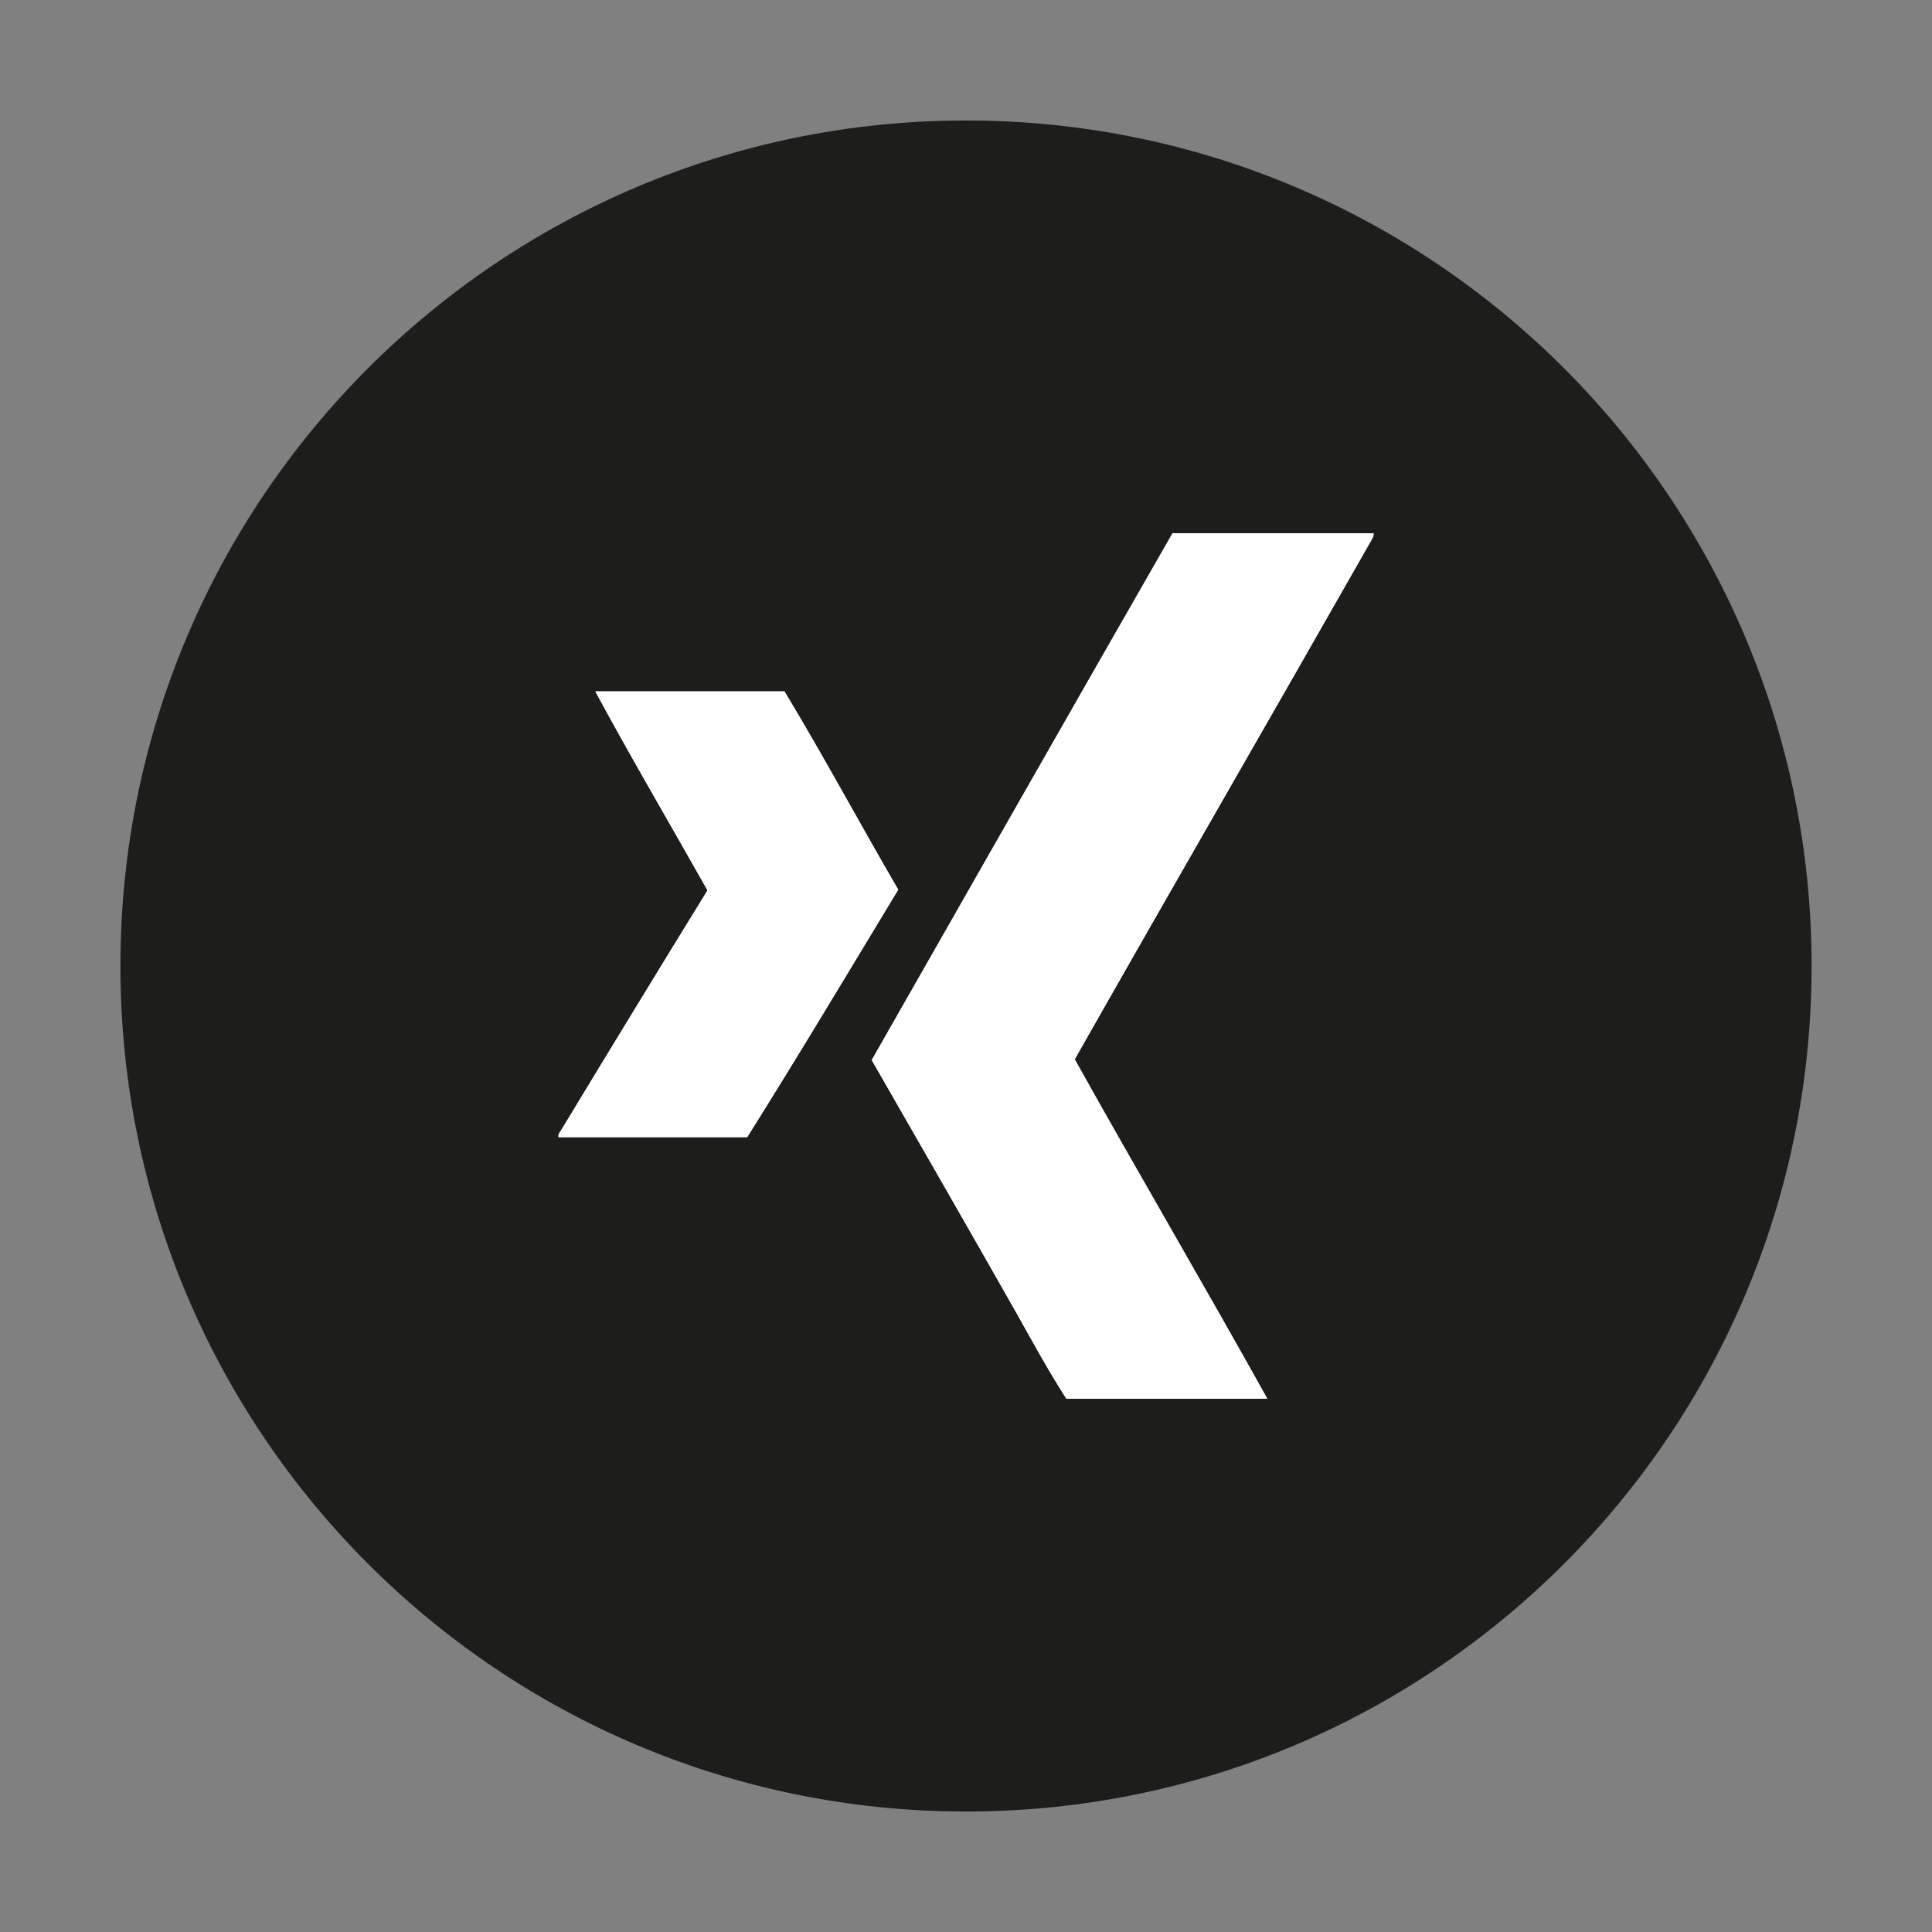
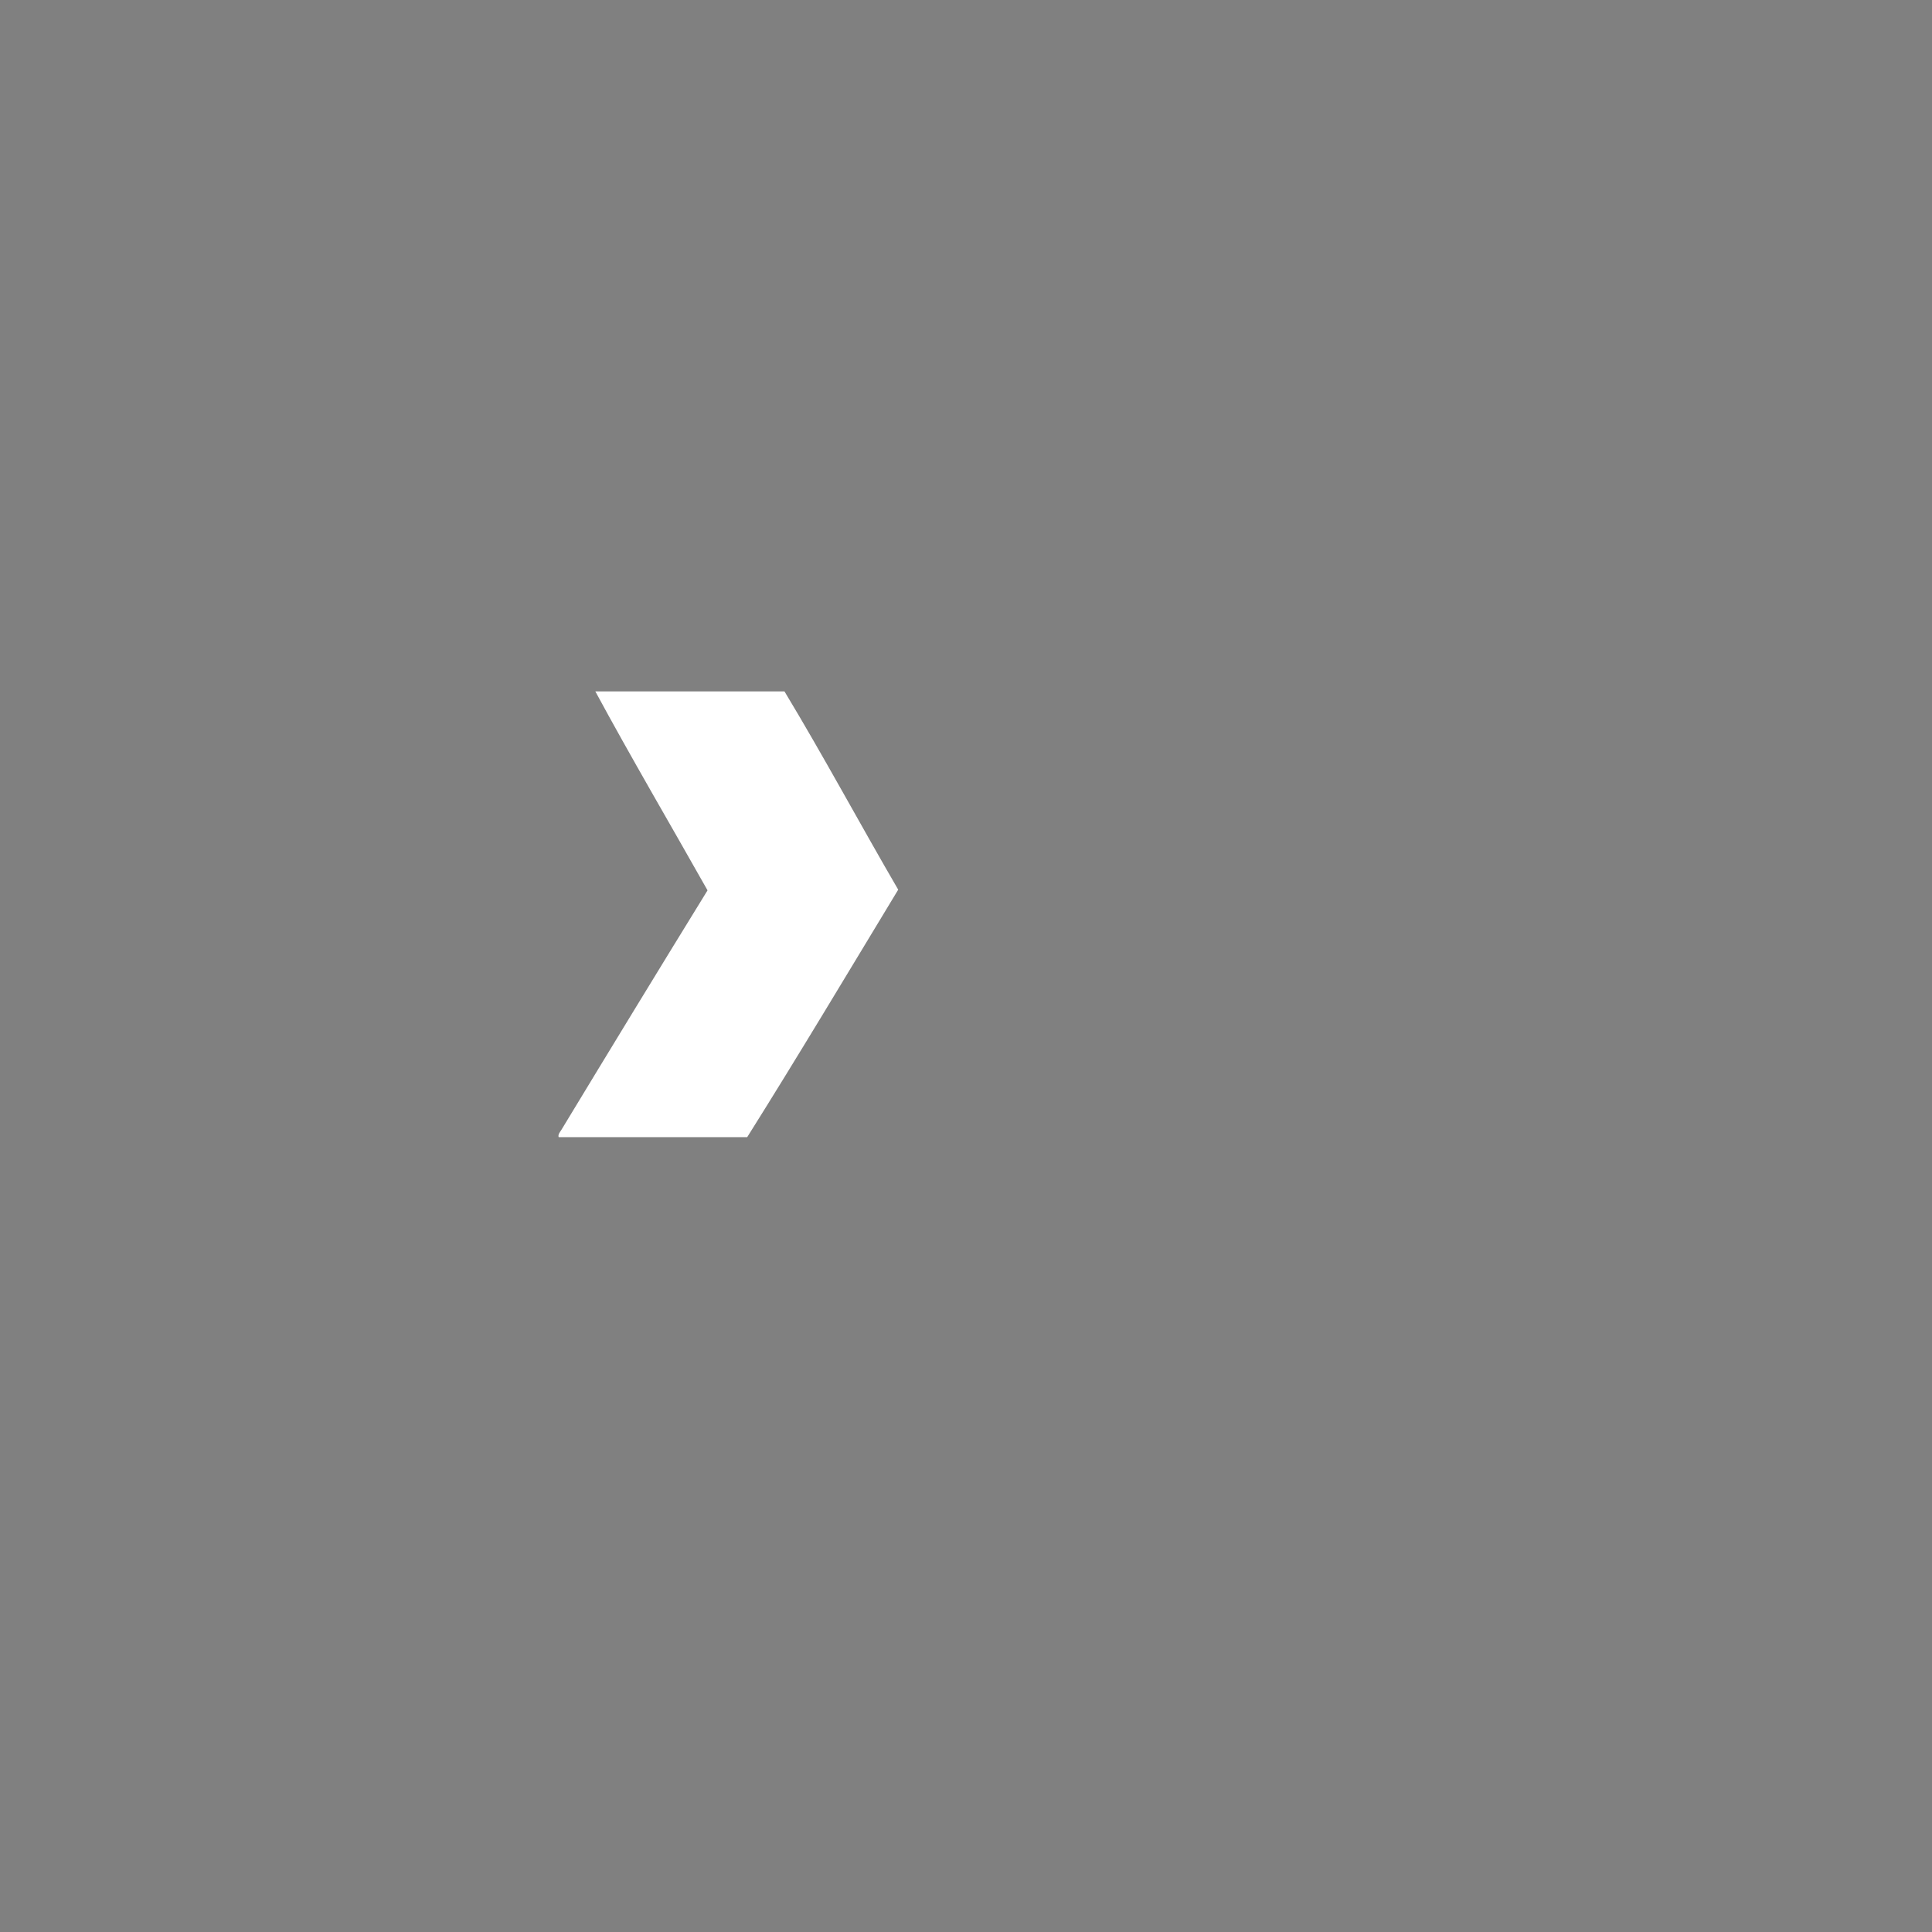
<svg xmlns="http://www.w3.org/2000/svg" version="1.1" id="Ebene_1" x="0px" y="0px" width="100px" height="100px" viewBox="0 0 100 100" enable-background="new 0 0 100 100" xml:space="preserve">
  <rect x="0" y="0" width="100" height="100" fill="#808080" stroke="none" />
  <g>
-     <path fill="#1D1D1C" d="M93.768,50.002c0,24.168-19.594,43.762-43.766,43.762c-24.17,0-43.77-19.594-43.77-43.762   s19.6-43.766,43.77-43.766C74.174,6.236,93.768,25.834,93.768,50.002z" />
    <g>
-       <path fill-rule="evenodd" clip-rule="evenodd" fill="#FFFFFF" d="M45.121,54.869c2.518,4.379,5.053,8.793,7.529,13.156    c0.82,1.469,1.639,2.961,2.547,4.375c3.469,0,6.938,0,10.398,0c-3.23-5.809-6.691-11.695-9.969-17.57    c5.057-8.918,10.27-17.93,15.32-26.809c0.064-0.113,0.174-0.277,0.145-0.422c-3.465,0-6.926,0-10.398,0    C55.486,36.67,50.311,45.775,45.121,54.869z" />
-       <path fill-rule="evenodd" clip-rule="evenodd" fill="#FFFFFF" d="M30.814,35.787c1.836,3.398,3.879,6.879,5.807,10.297    c-2.514,4.082-5.092,8.312-7.561,12.391c-0.055,0.094-0.195,0.238-0.146,0.383c3.256,0,6.506,0,9.76,0    c2.658-4.23,5.227-8.531,7.816-12.809c-1.979-3.398-3.859-6.902-5.887-10.262C37.334,35.787,34.072,35.787,30.814,35.787z" />
-       <path fill-rule="evenodd" clip-rule="evenodd" fill="#FFFFFF" d="M60.693,27.6c3.473,0,6.934,0,10.398,0    c0.029,0.145-0.08,0.309-0.145,0.422C65.896,36.9,60.684,45.912,55.627,54.83c3.277,5.875,6.738,11.762,9.969,17.57    c-3.461,0-6.93,0-10.398,0c-0.908-1.414-1.727-2.906-2.547-4.375c-2.477-4.363-5.012-8.777-7.529-13.156    C50.311,45.775,55.486,36.67,60.693,27.6z" />
      <path fill-rule="evenodd" clip-rule="evenodd" fill="#FFFFFF" d="M40.604,35.787c2.027,3.359,3.908,6.863,5.887,10.262    c-2.59,4.277-5.158,8.578-7.816,12.809c-3.254,0-6.504,0-9.76,0c-0.049-0.145,0.092-0.289,0.146-0.383    c2.469-4.078,5.047-8.309,7.561-12.391c-1.928-3.418-3.971-6.898-5.807-10.297C34.072,35.787,37.334,35.787,40.604,35.787z" />
    </g>
  </g>
</svg>